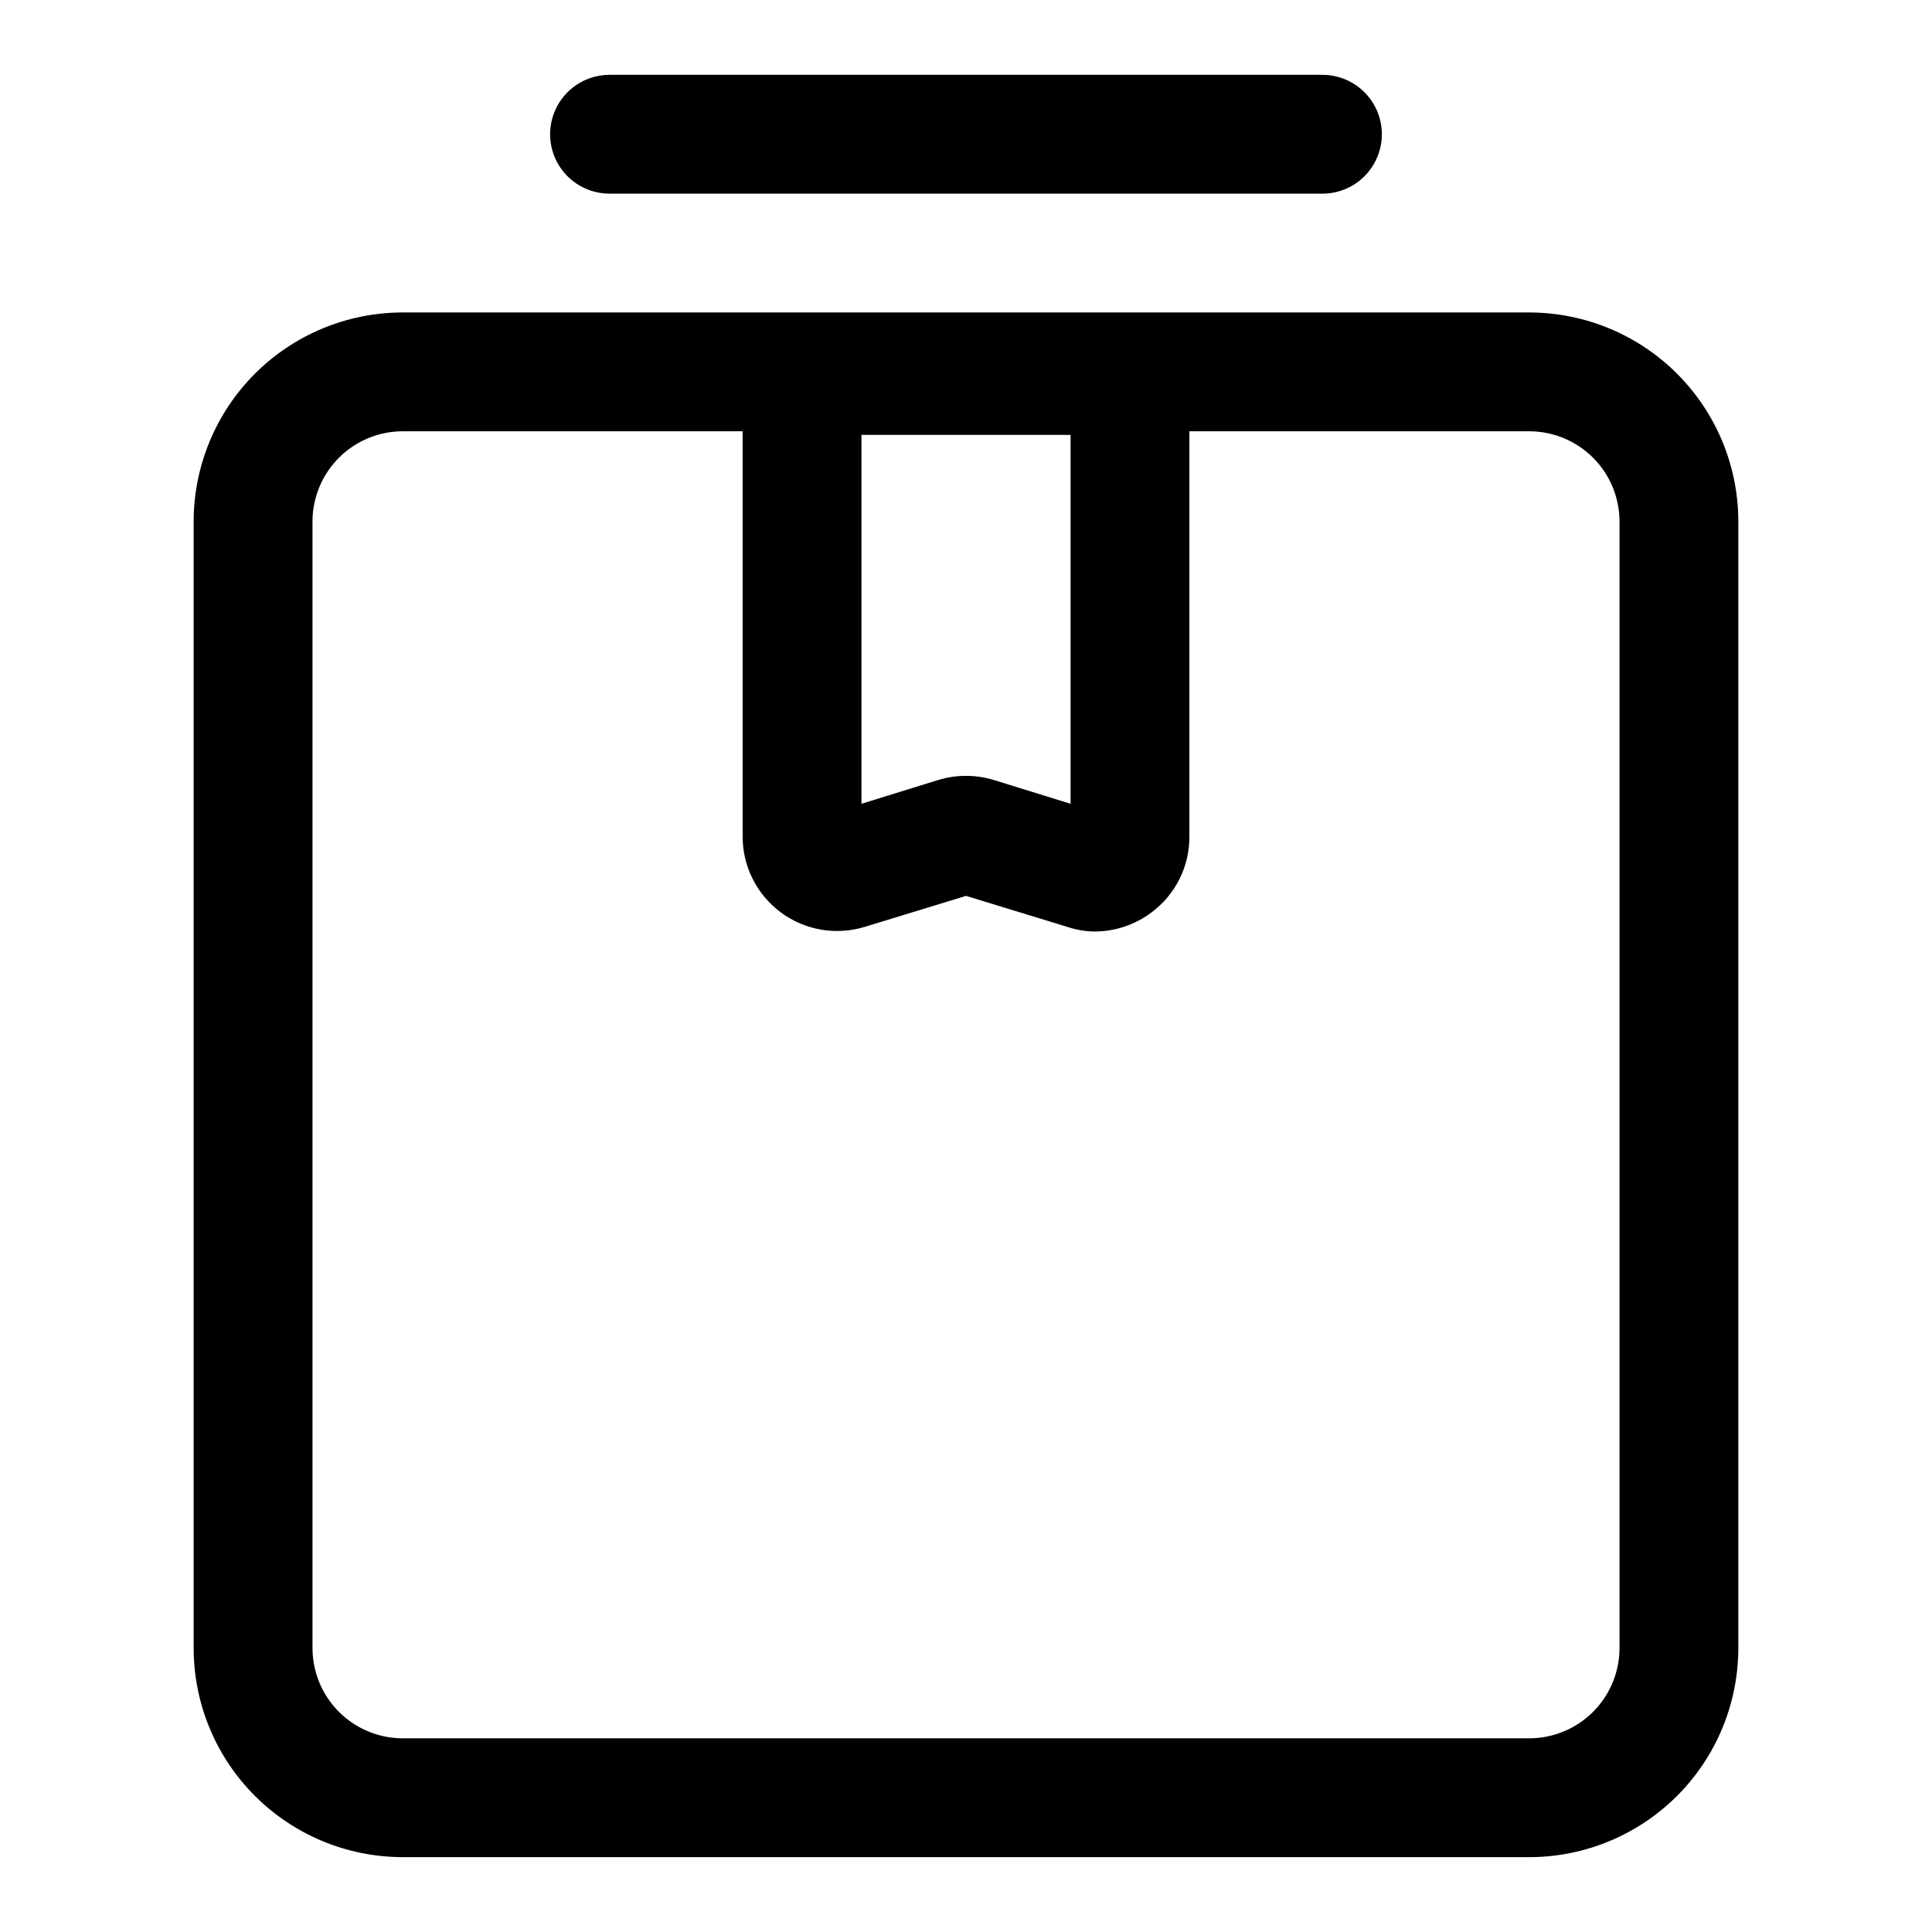
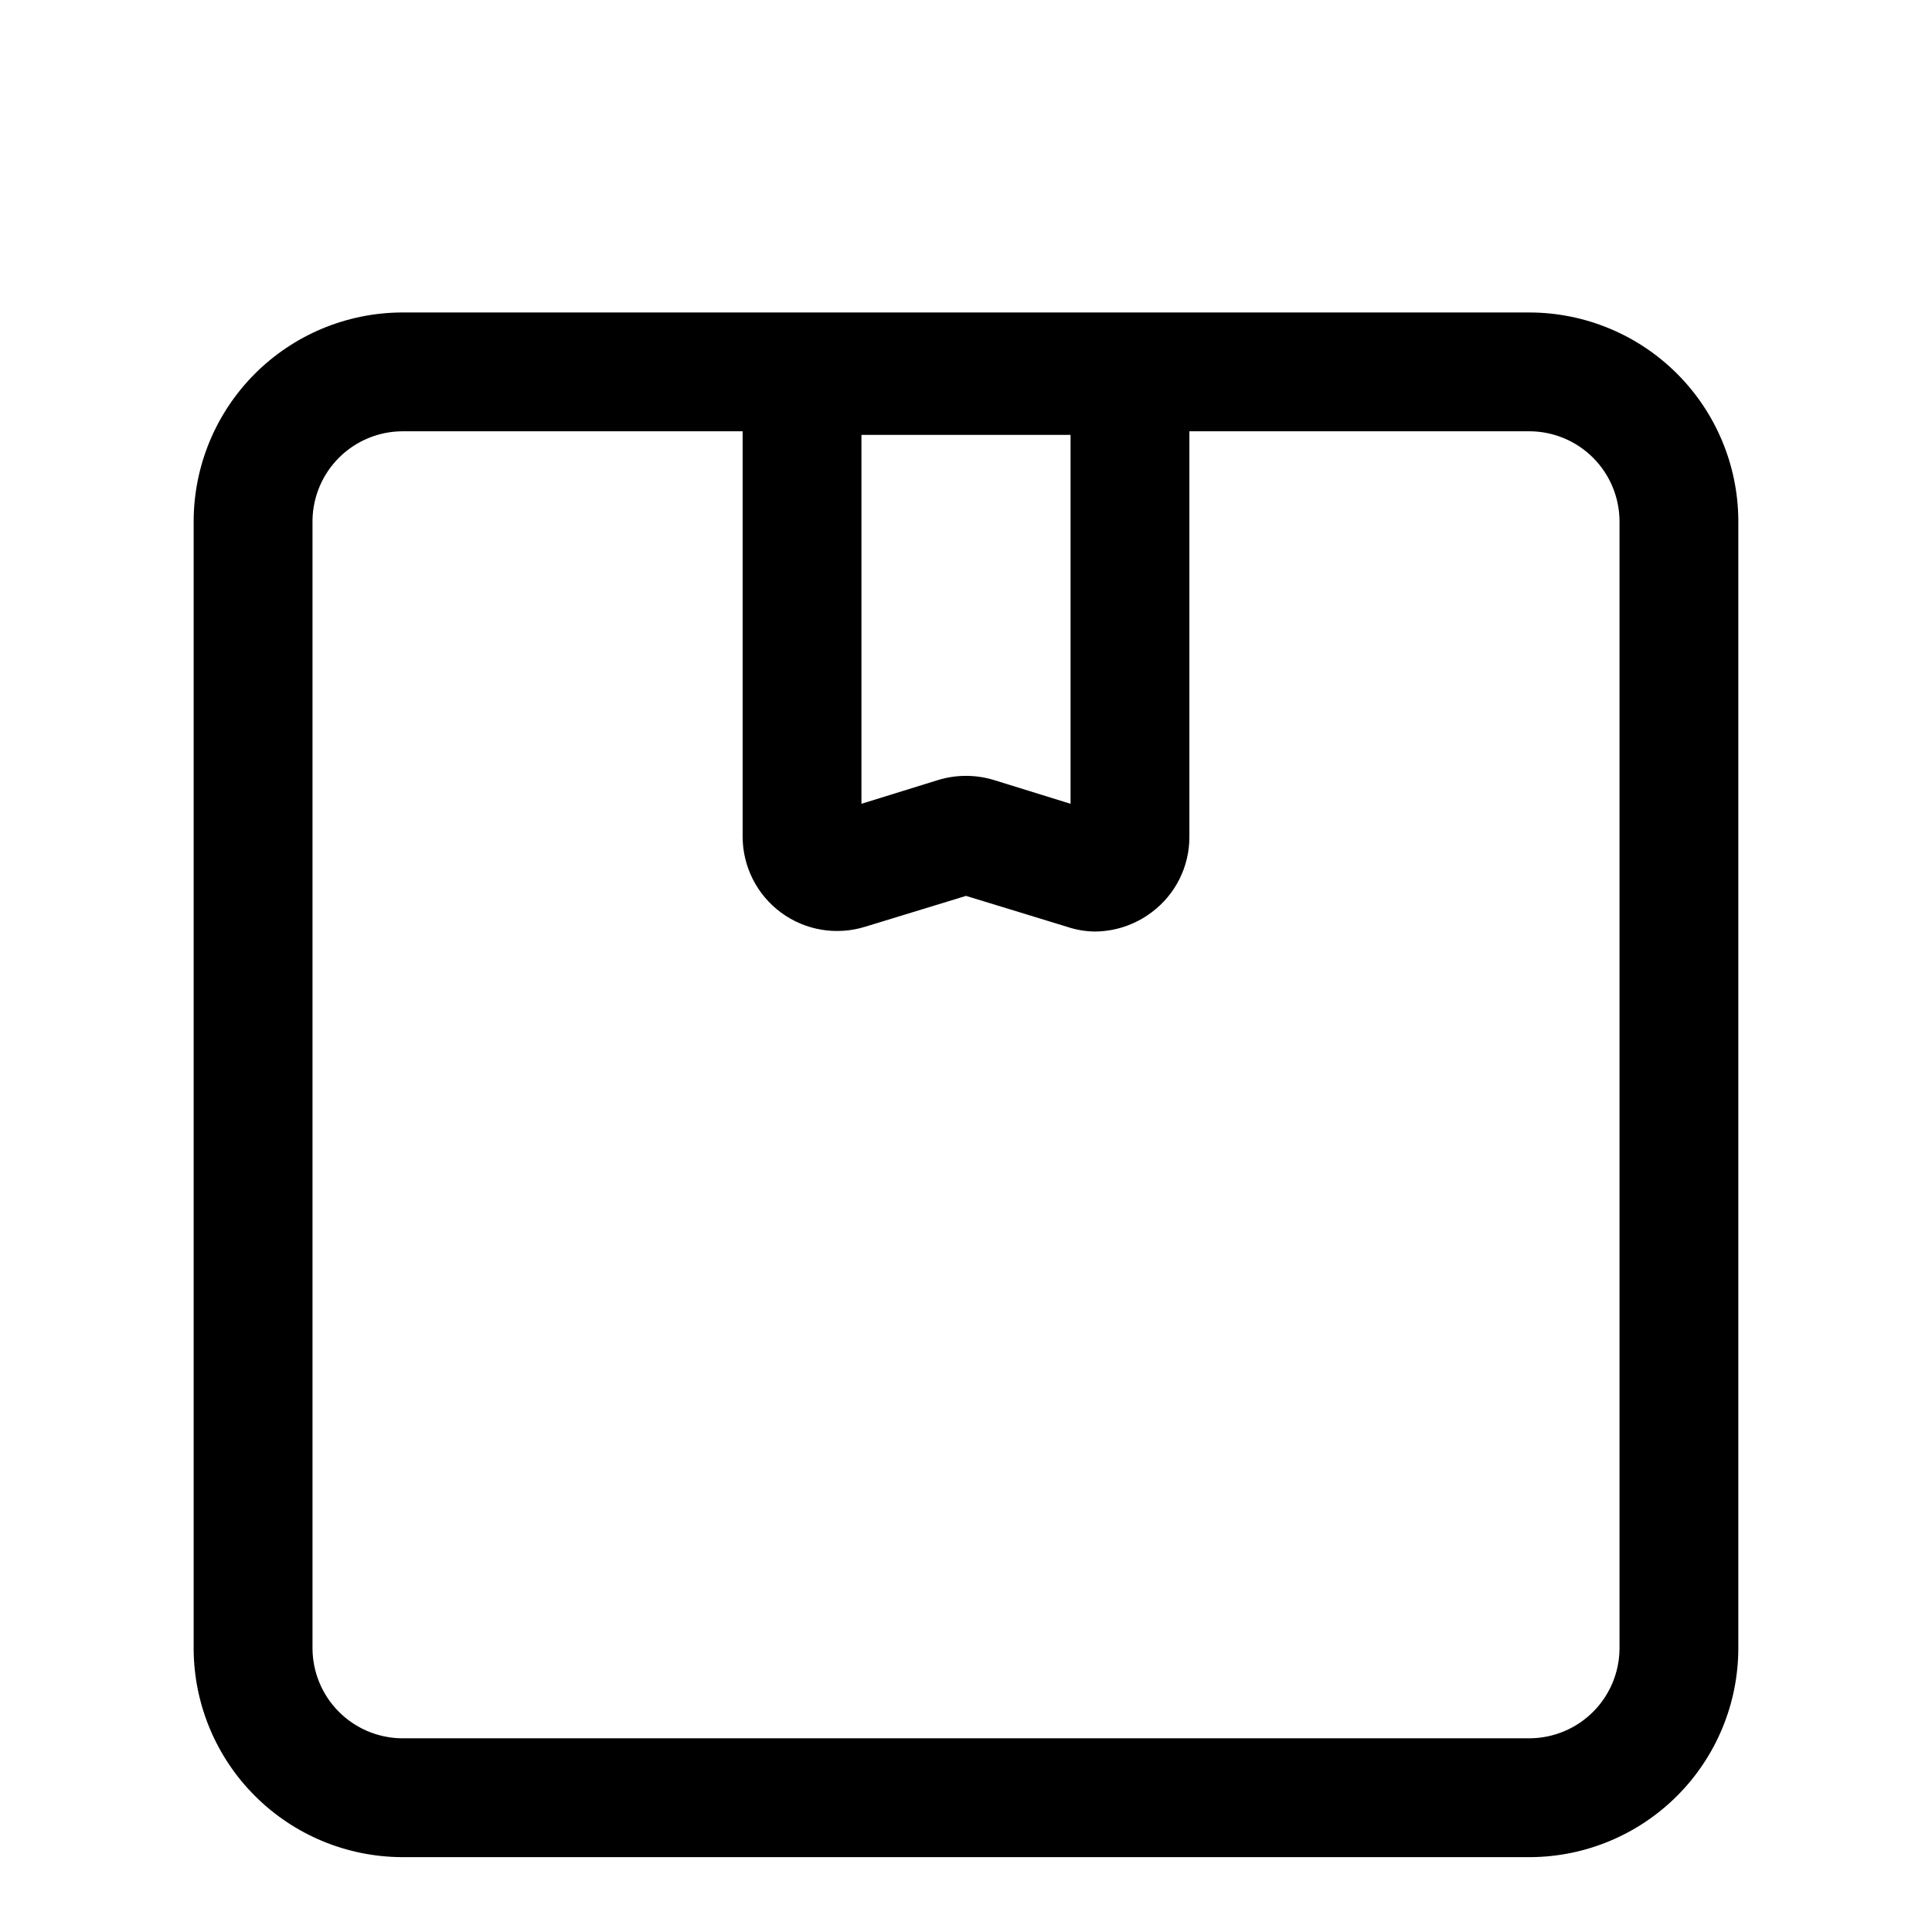
<svg xmlns="http://www.w3.org/2000/svg" fill="#000000" width="800px" height="800px" version="1.1" viewBox="144 144 512 512">
  <g>
    <path d="m549.41 226.81h-299.14c-14.59 0.125-28.539 5.996-38.828 16.344-10.285 10.344-16.078 24.328-16.121 38.918v299.14c0.125 14.59 5.996 28.543 16.344 38.828 10.344 10.285 24.332 16.078 38.918 16.121h299.14c14.59-0.125 28.543-5.996 38.828-16.344 10.289-10.344 16.078-24.328 16.121-38.918v-299.14c-0.125-14.59-5.996-28.543-16.344-38.828-10.344-10.285-24.328-16.078-38.918-16.121zm-121.7 32.434v97.77l-20.309-6.297c-4.824-1.473-9.977-1.473-14.801 0l-20.309 6.297v-97.77zm145.48 321.65c-0.043 6.293-2.559 12.316-7.008 16.766-4.449 4.449-10.473 6.965-16.766 7.008h-299.14c-6.238-0.125-12.18-2.68-16.562-7.117-4.383-4.441-6.856-10.418-6.898-16.656v-299.14c0.125-6.238 2.68-12.18 7.121-16.562 4.438-4.383 10.414-6.856 16.652-6.898h90.215v107.38c-0.004 7.953 3.769 15.438 10.172 20.16 6.398 4.723 14.664 6.121 22.262 3.773l26.766-8.188 26.766 8.188h-0.004c2.387 0.809 4.883 1.234 7.402 1.258 5.394-0.035 10.637-1.801 14.957-5.039 6.383-4.723 10.125-12.211 10.074-20.152v-107.38h90.215c6.293 0.043 12.316 2.559 16.766 7.012 4.449 4.449 6.965 10.473 7.008 16.762z" />
-     <path d="m494.46 195.32c5.625 0 10.824-3 13.637-7.871s2.812-10.871 0-15.742c-2.812-4.871-8.012-7.875-13.637-7.875h-188.93c-5.625 0-10.824 3.004-13.637 7.875-2.812 4.871-2.812 10.871 0 15.742s8.012 7.871 13.637 7.871z" />
  </g>
</svg>